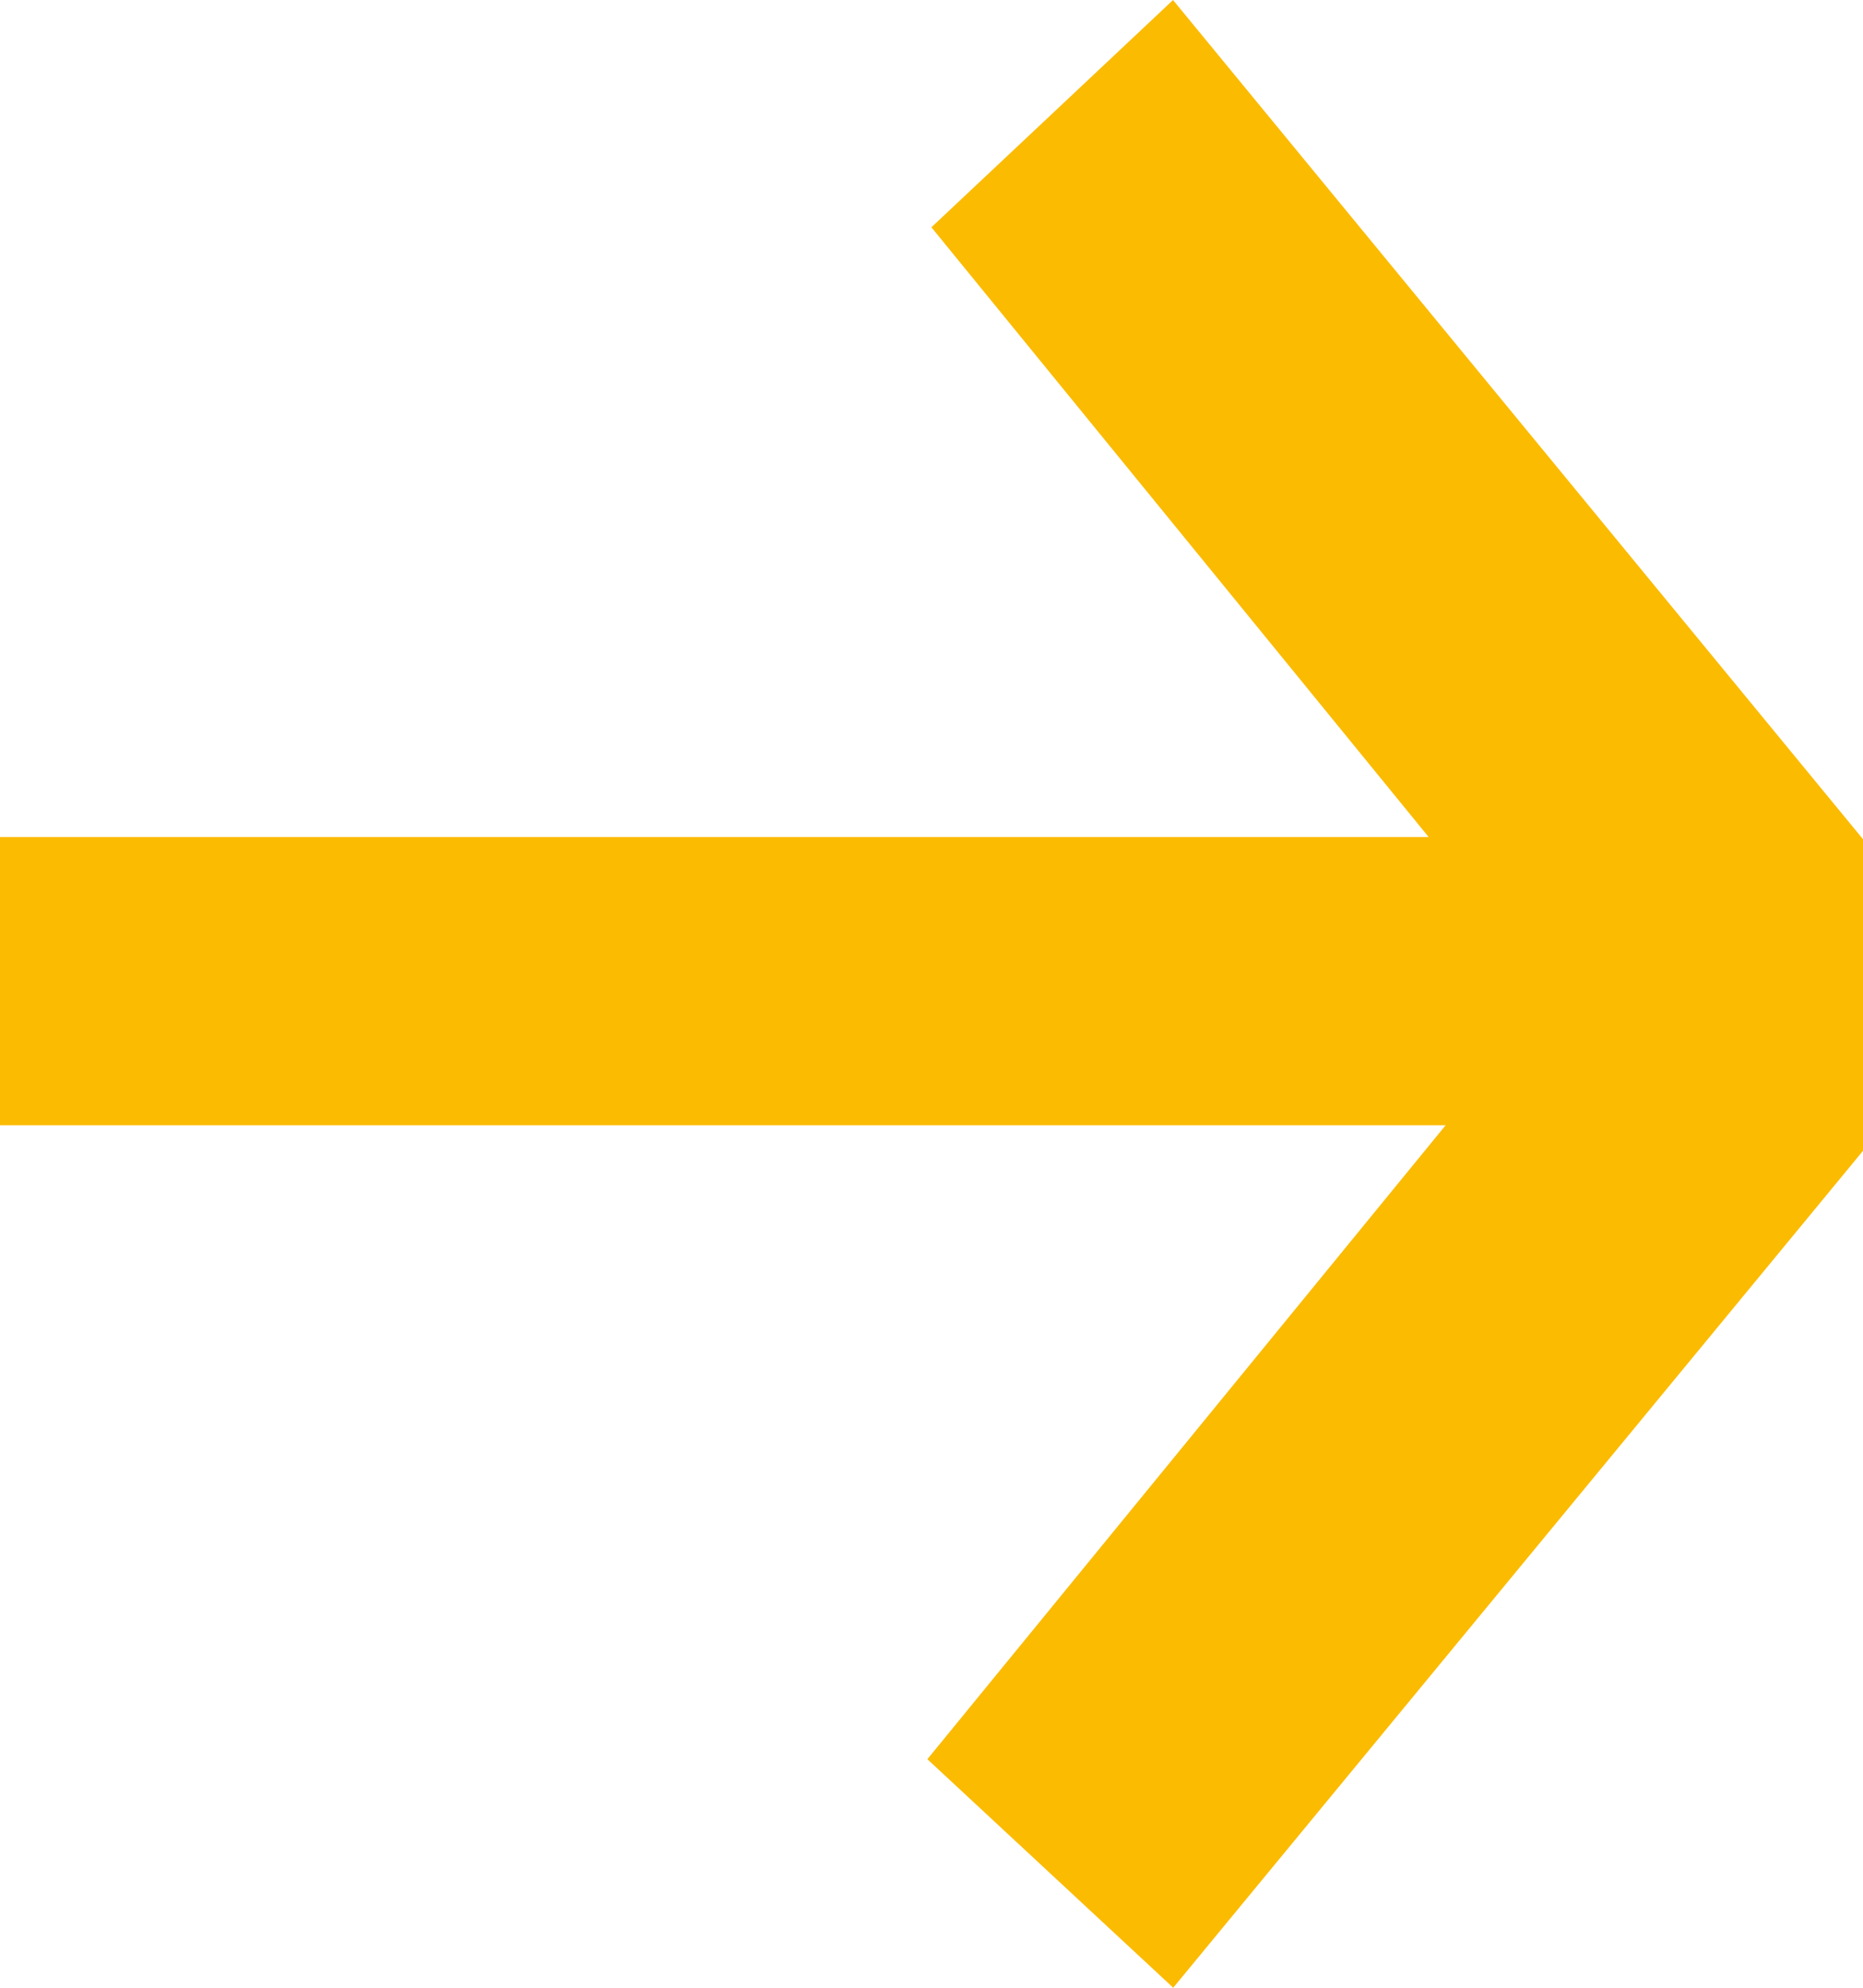
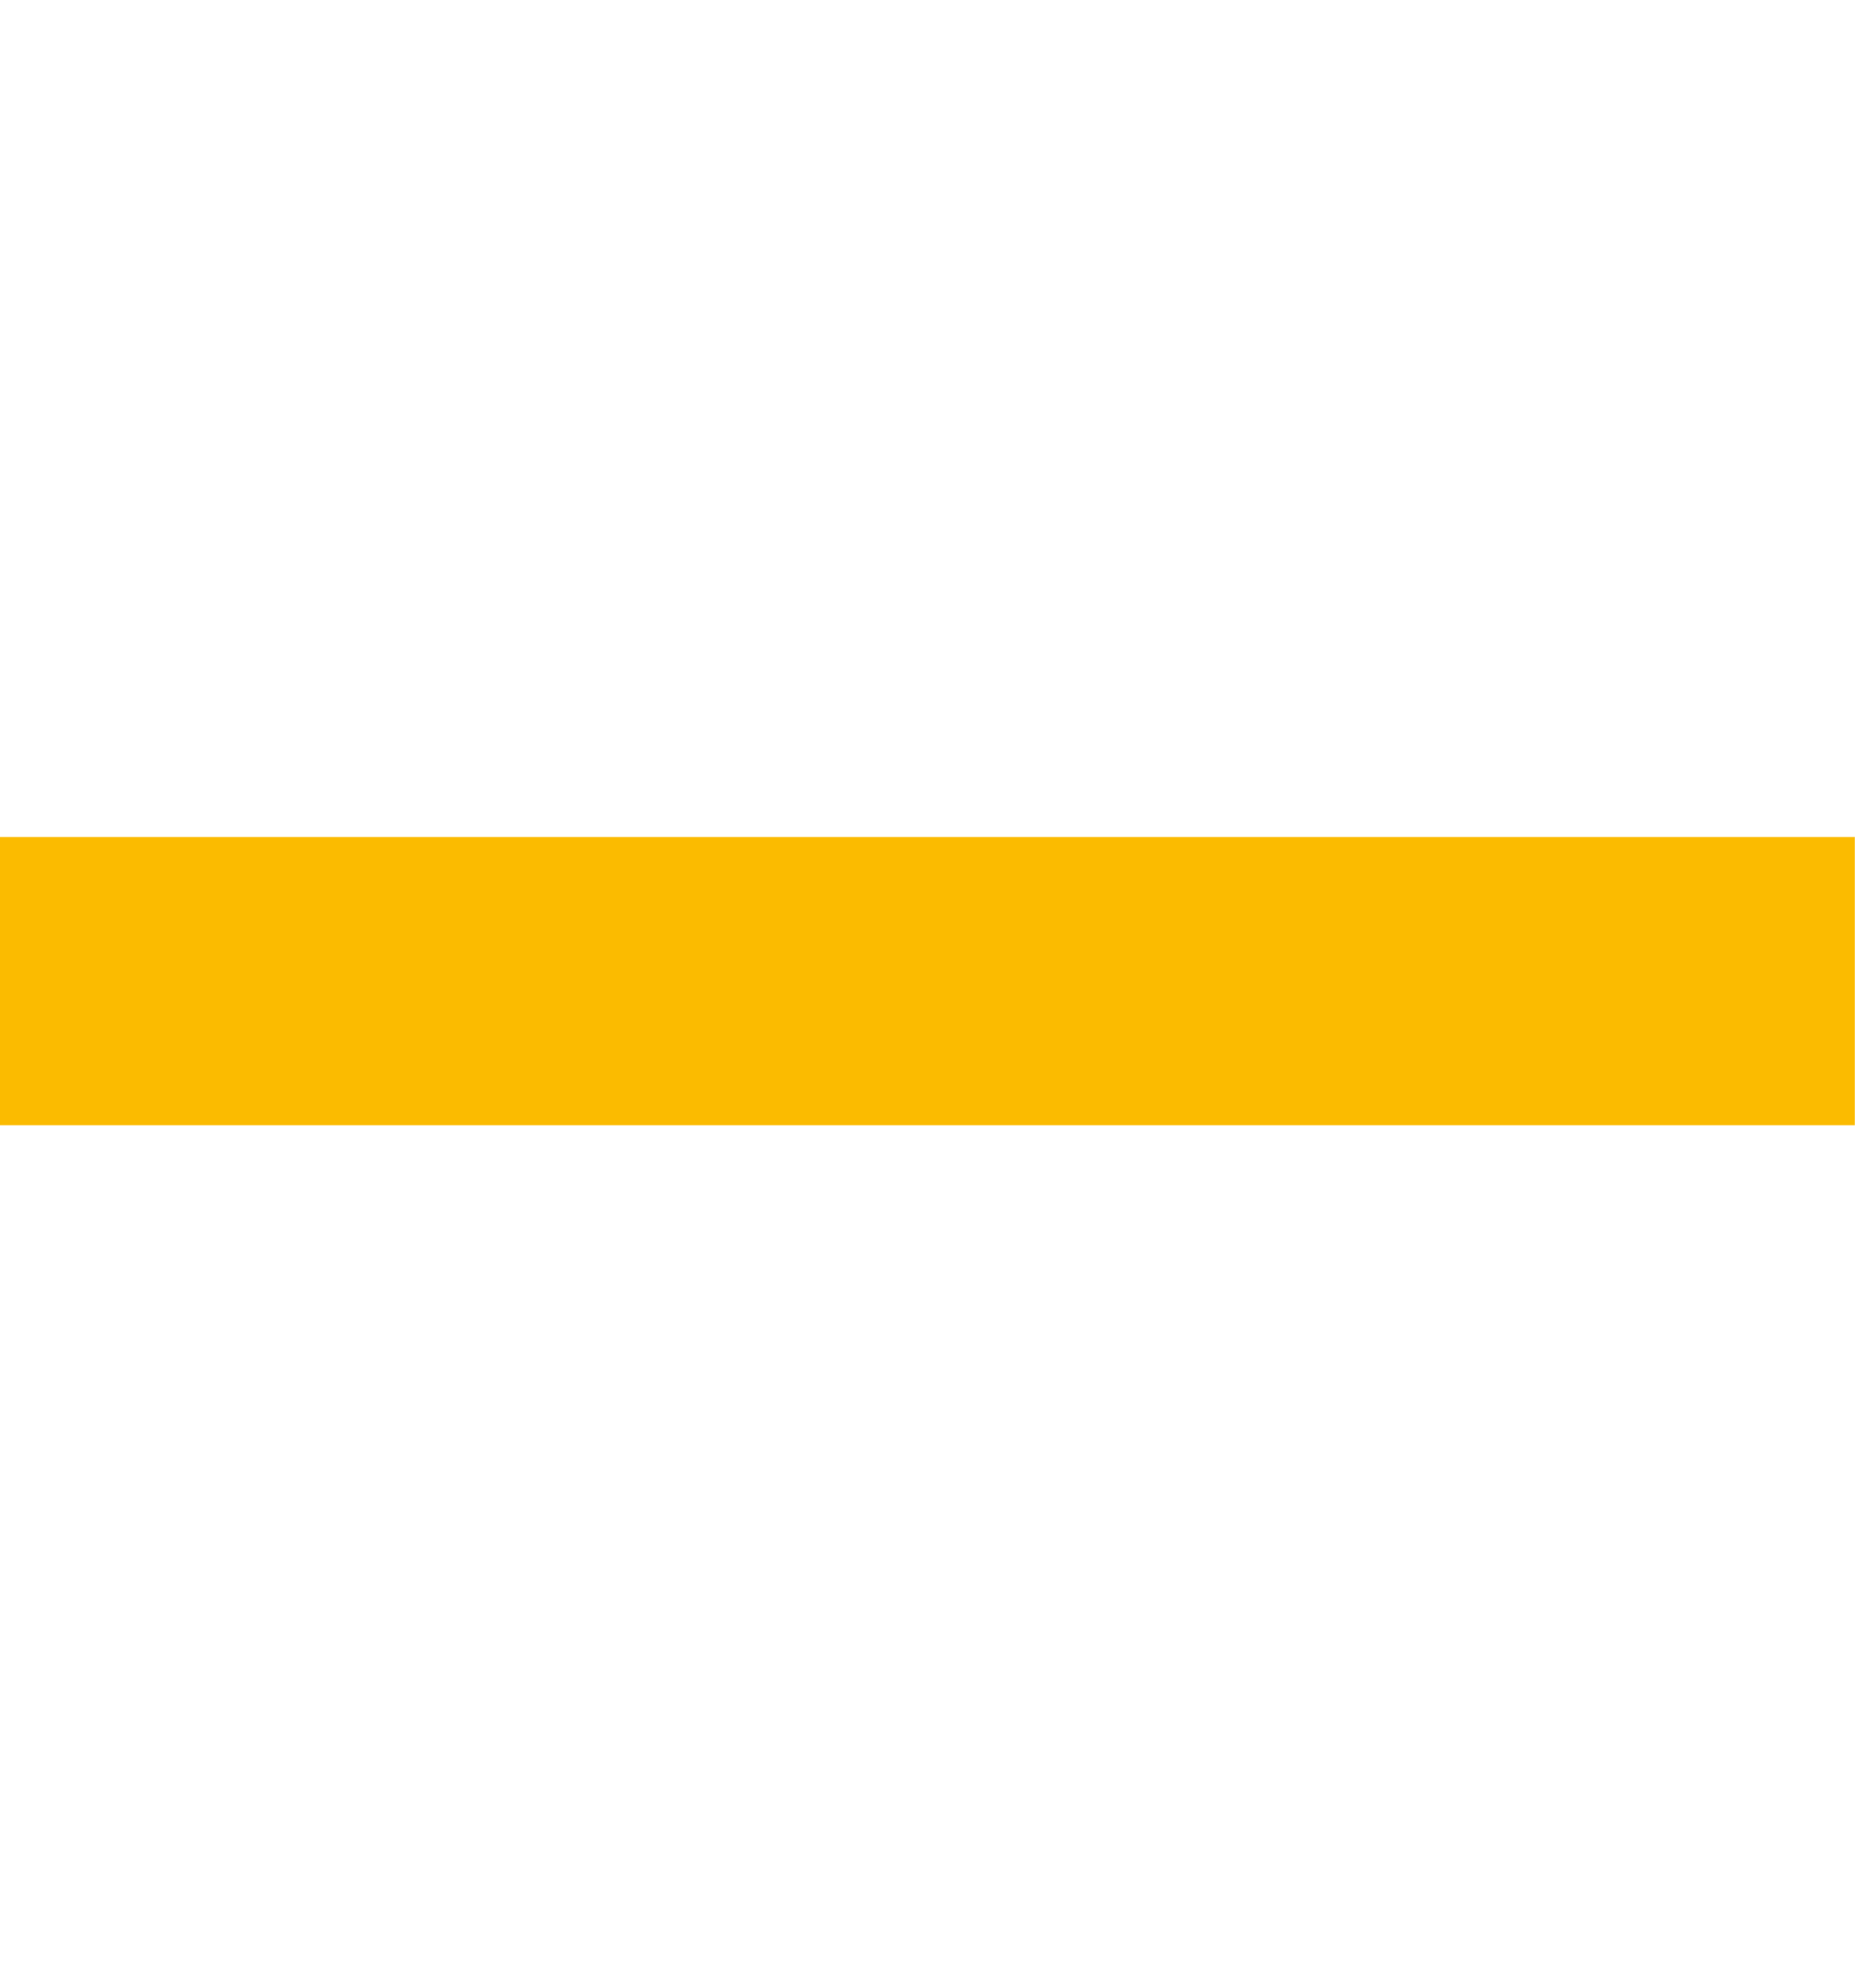
<svg xmlns="http://www.w3.org/2000/svg" width="109.879" height="117.203" viewBox="0 0 109.879 117.203">
  <g id="Group_68977" data-name="Group 68977" transform="translate(-271.267 -455.757)">
    <rect id="Rectangle_4" data-name="Rectangle 4" width="109.4" height="16.998" transform="translate(271.267 505.109)" fill="#fbbb00" />
-     <path id="Path_10" data-name="Path 10" d="M339.634,514.232l-36.767-45.073,14.251-13.4,40.694,49.48v18.374L317.129,572.96l-14.5-13.475Z" transform="translate(23.334 0)" fill="#fbbb00" />
  </g>
</svg>